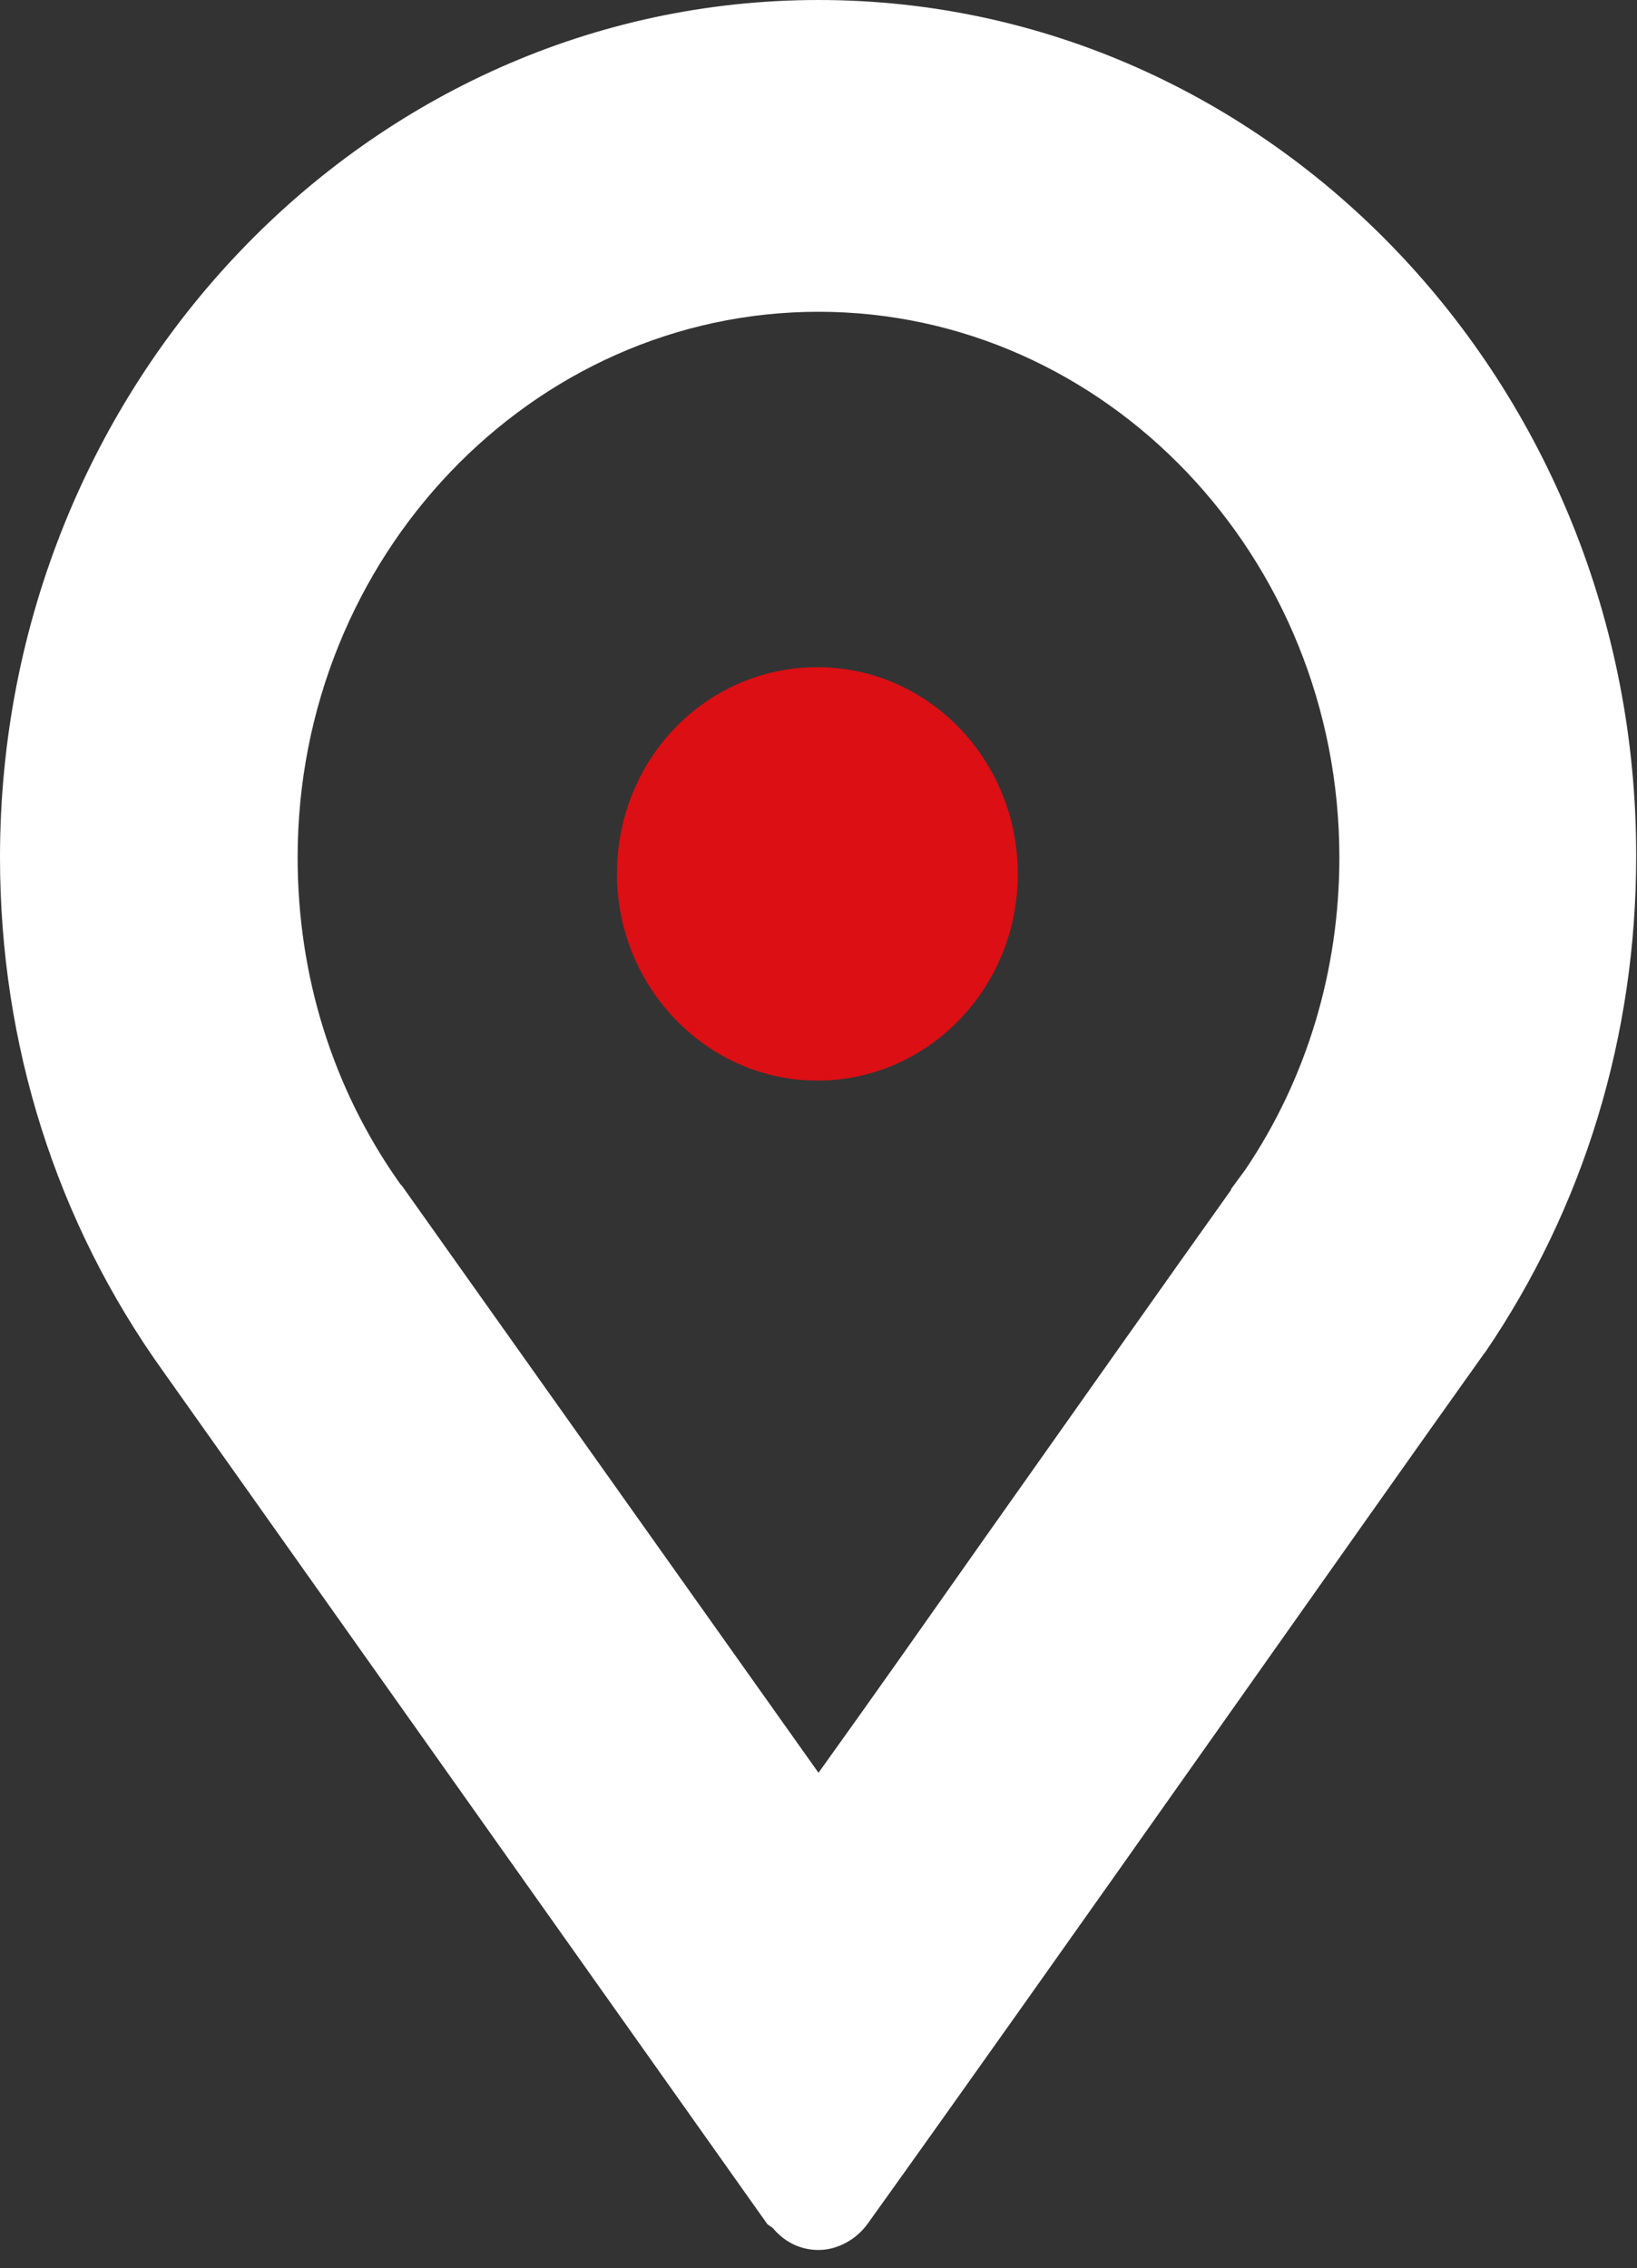
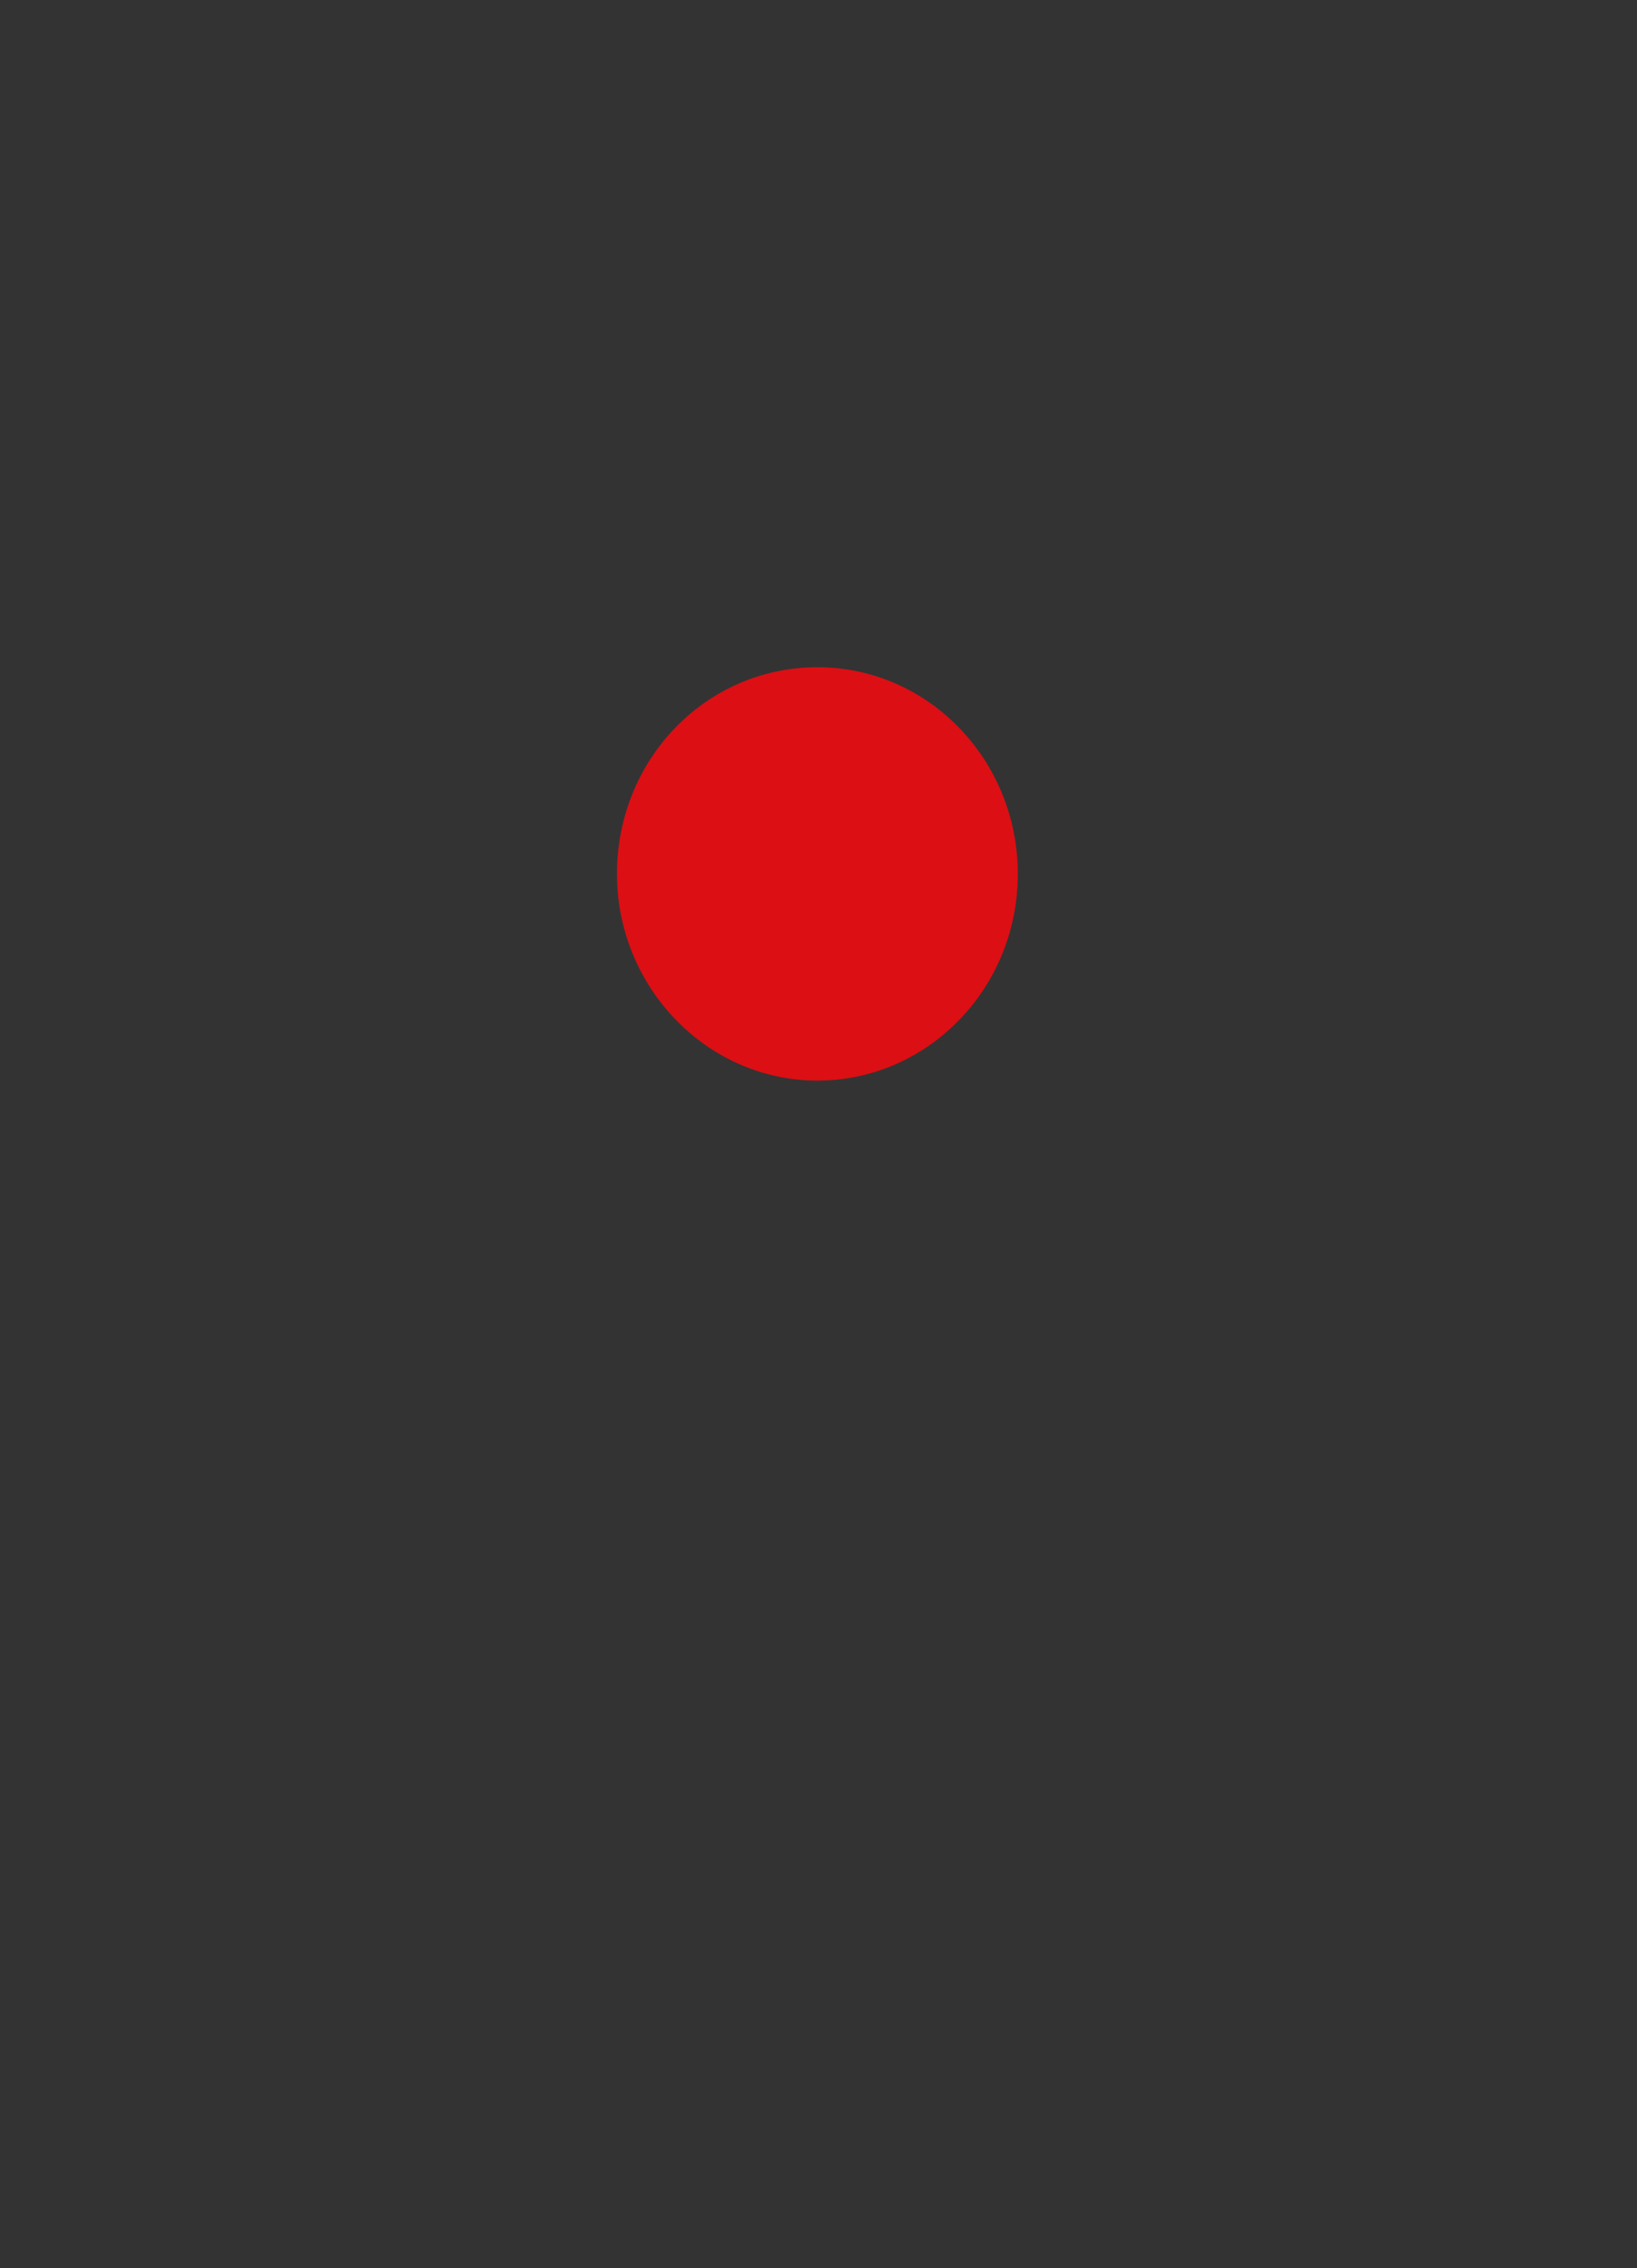
<svg xmlns="http://www.w3.org/2000/svg" width="70" height="97" viewBox="0 0 70 97" fill="none">
  <rect x="0" y="0" width="70" height="97" fill="#333333" stroke="none" />
  <g clip-path="url(#clip0)">
-     <path d="M35 13.333C47.268 13.333 57.273 23.814 57.273 36.666C57.273 41.481 55.894 46.111 53.242 50.036L52.641 50.851V50.888C50.131 54.407 46.242 59.925 42.106 65.777C39.808 69.036 37.369 72.517 35 75.814L17.182 50.703L17.146 50.666L17.111 50.629C14.248 46.592 12.727 41.777 12.727 36.666C12.727 23.814 22.732 13.333 35 13.333ZM35 0C15.697 0 0 16.444 0 36.666C0 44.666 2.404 52.259 6.965 58.629L32.808 95.11C32.879 95.184 32.985 95.221 33.056 95.295C33.621 95.962 34.328 96.221 35 96.221C35.813 96.221 36.626 95.776 37.121 95.073C44.581 84.665 58.227 65.221 63.46 57.888L63.495 57.851C67.737 51.629 69.965 44.296 69.965 36.629C70 16.444 54.303 0 35 0Z" fill="white" />
-   </g>
-   <path d="M34.953 28.534C39.709 28.534 43.523 32.514 43.523 37.373C43.523 42.278 39.664 46.212 34.953 46.212C30.241 46.212 26.382 42.232 26.382 37.373C26.382 32.467 30.196 28.534 34.953 28.534Z" fill="#DC0F14" />
+     </g>
+   <path d="M34.953 28.534C39.709 28.534 43.523 32.514 43.523 37.373C43.523 42.278 39.664 46.212 34.953 46.212C30.241 46.212 26.382 42.232 26.382 37.373C26.382 32.467 30.196 28.534 34.953 28.534" fill="#DC0F14" />
  <defs>
    <clipPath id="clip0">
-       <rect width="70" height="96.258" fill="white" />
-     </clipPath>
+       </clipPath>
  </defs>
</svg>